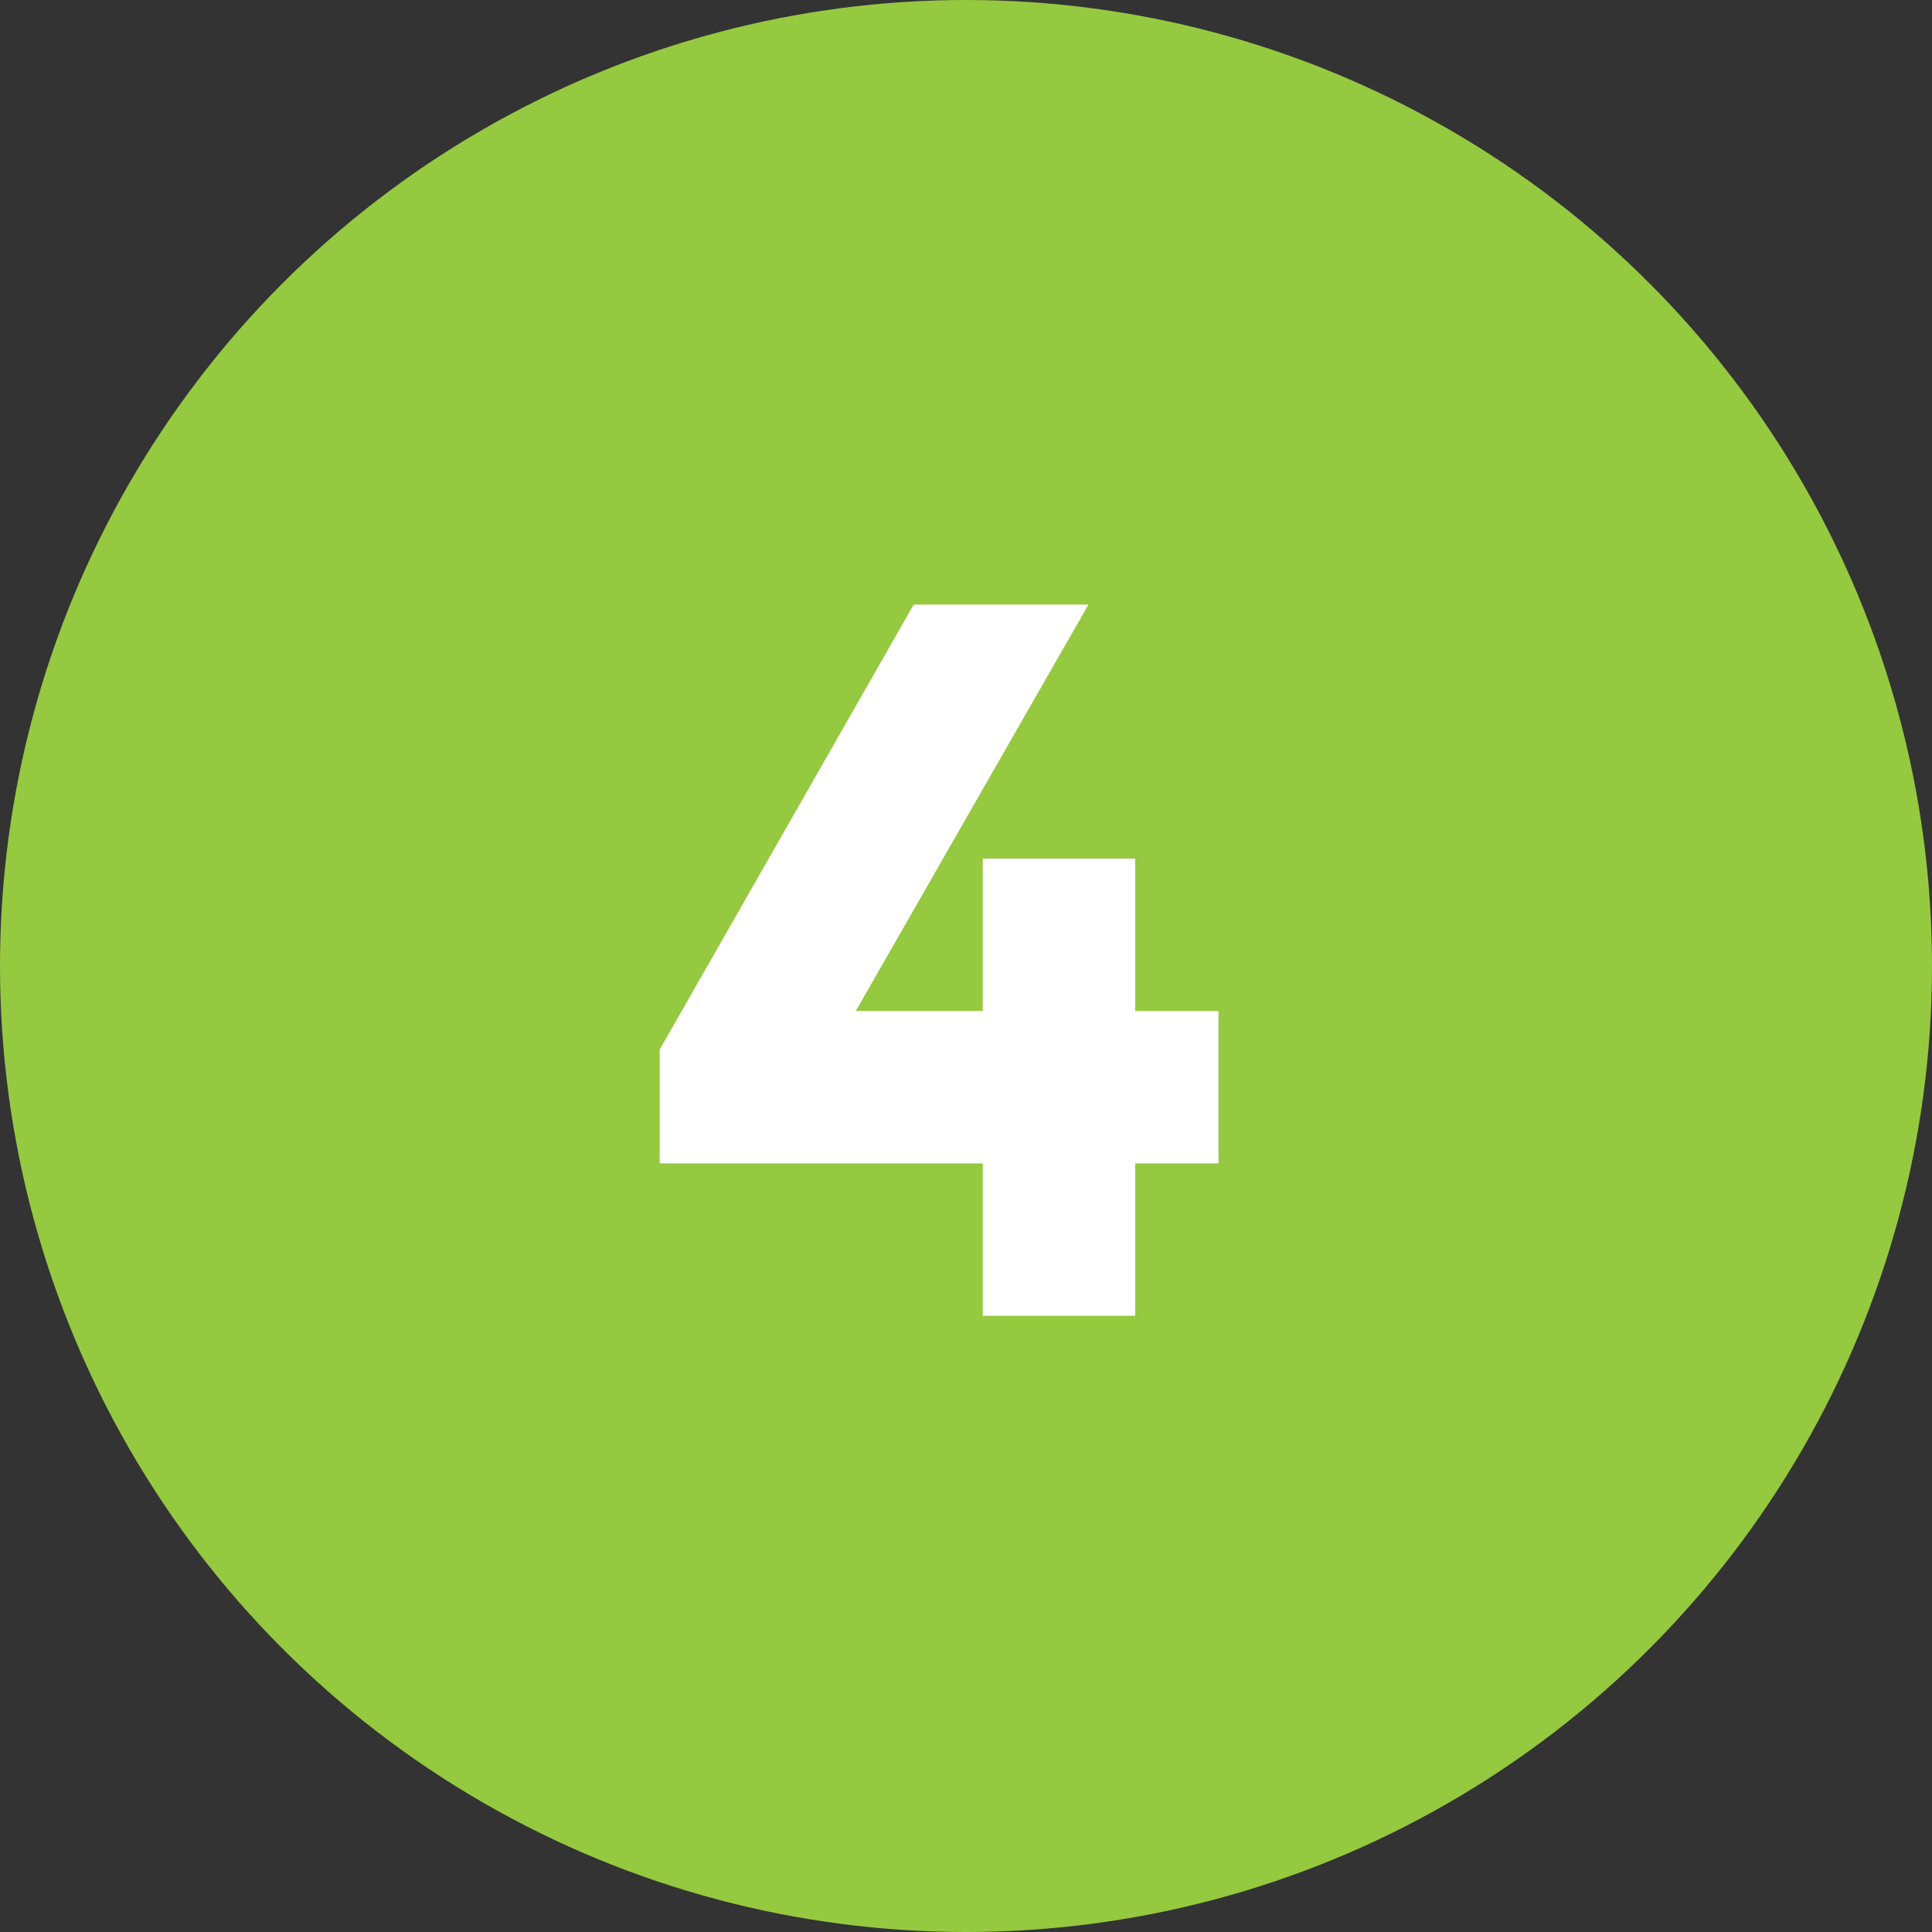
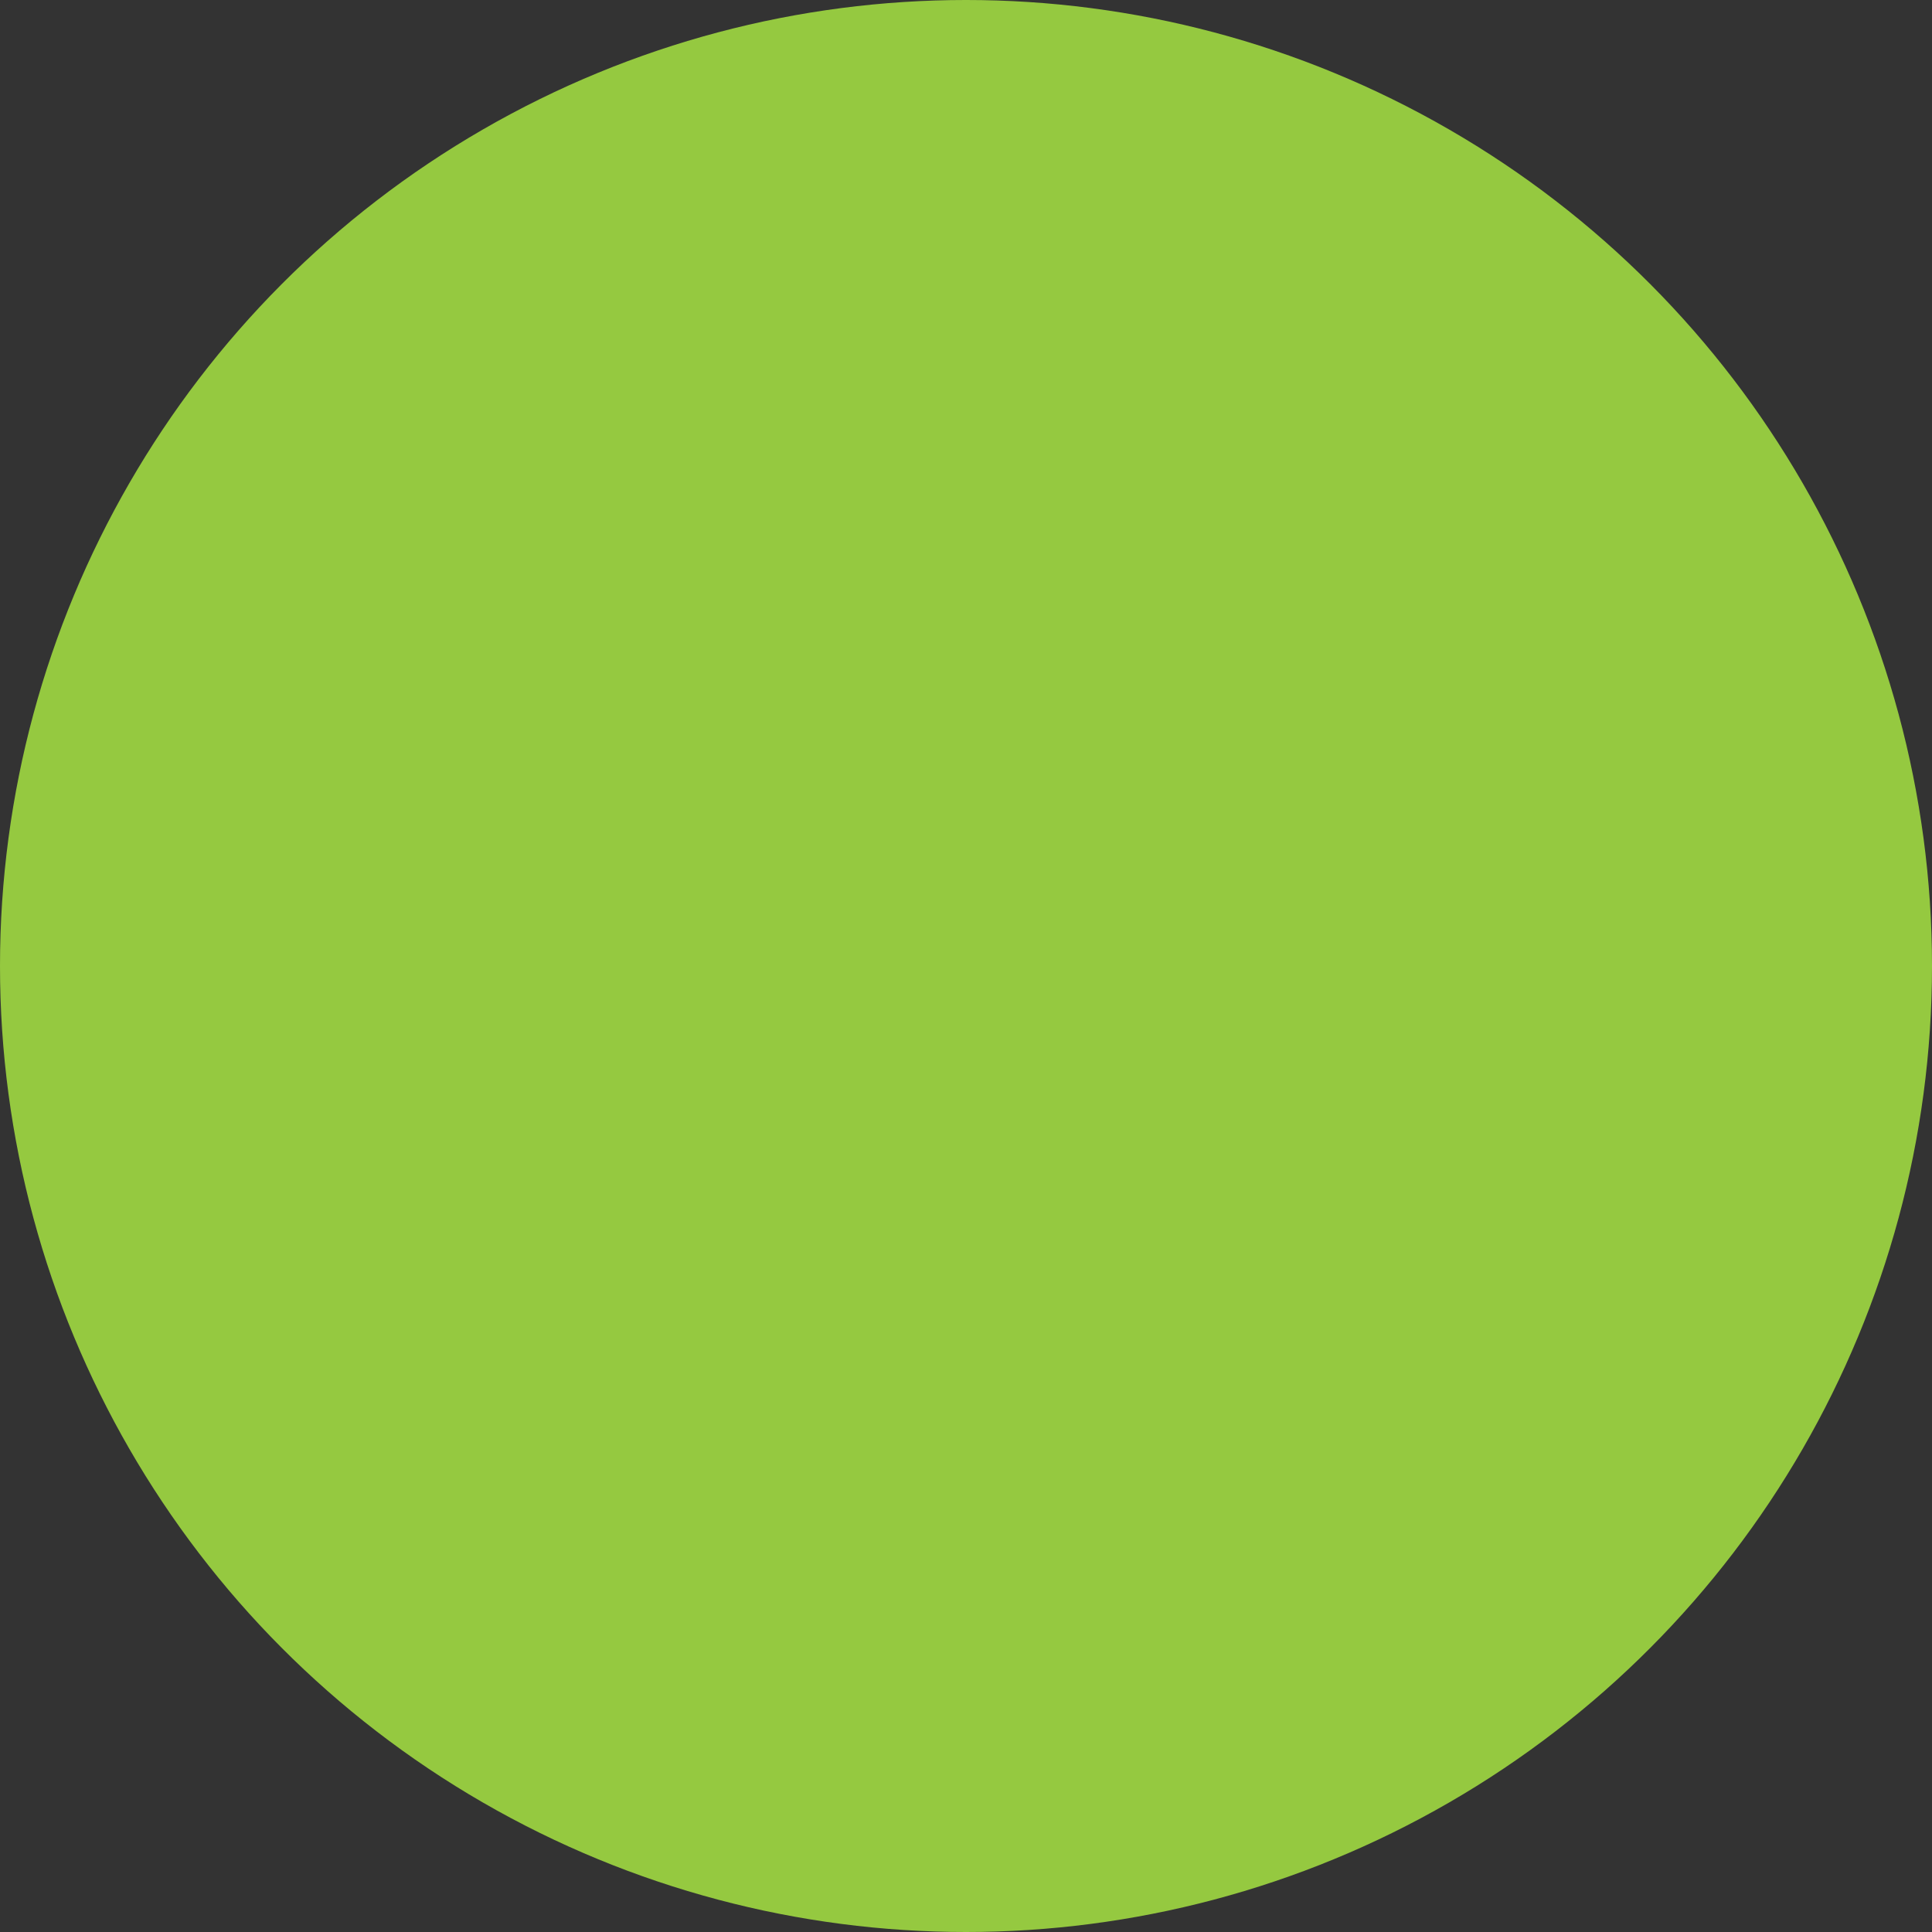
<svg xmlns="http://www.w3.org/2000/svg" width="116" height="116" viewBox="0 0 116 116" fill="none">
  <rect x="0" y="0" width="116" height="116" fill="#333333" stroke="none" />
  <circle cx="58" cy="58" r="58" fill="#95C940" />
-   <path d="M68.158 79H59.008V69.85H39.61V63.018L54.86 36.3H65.352L51.383 60.7H59.008V51.55H68.158V60.7H73.16V69.85H68.158V79Z" fill="white" />
</svg>